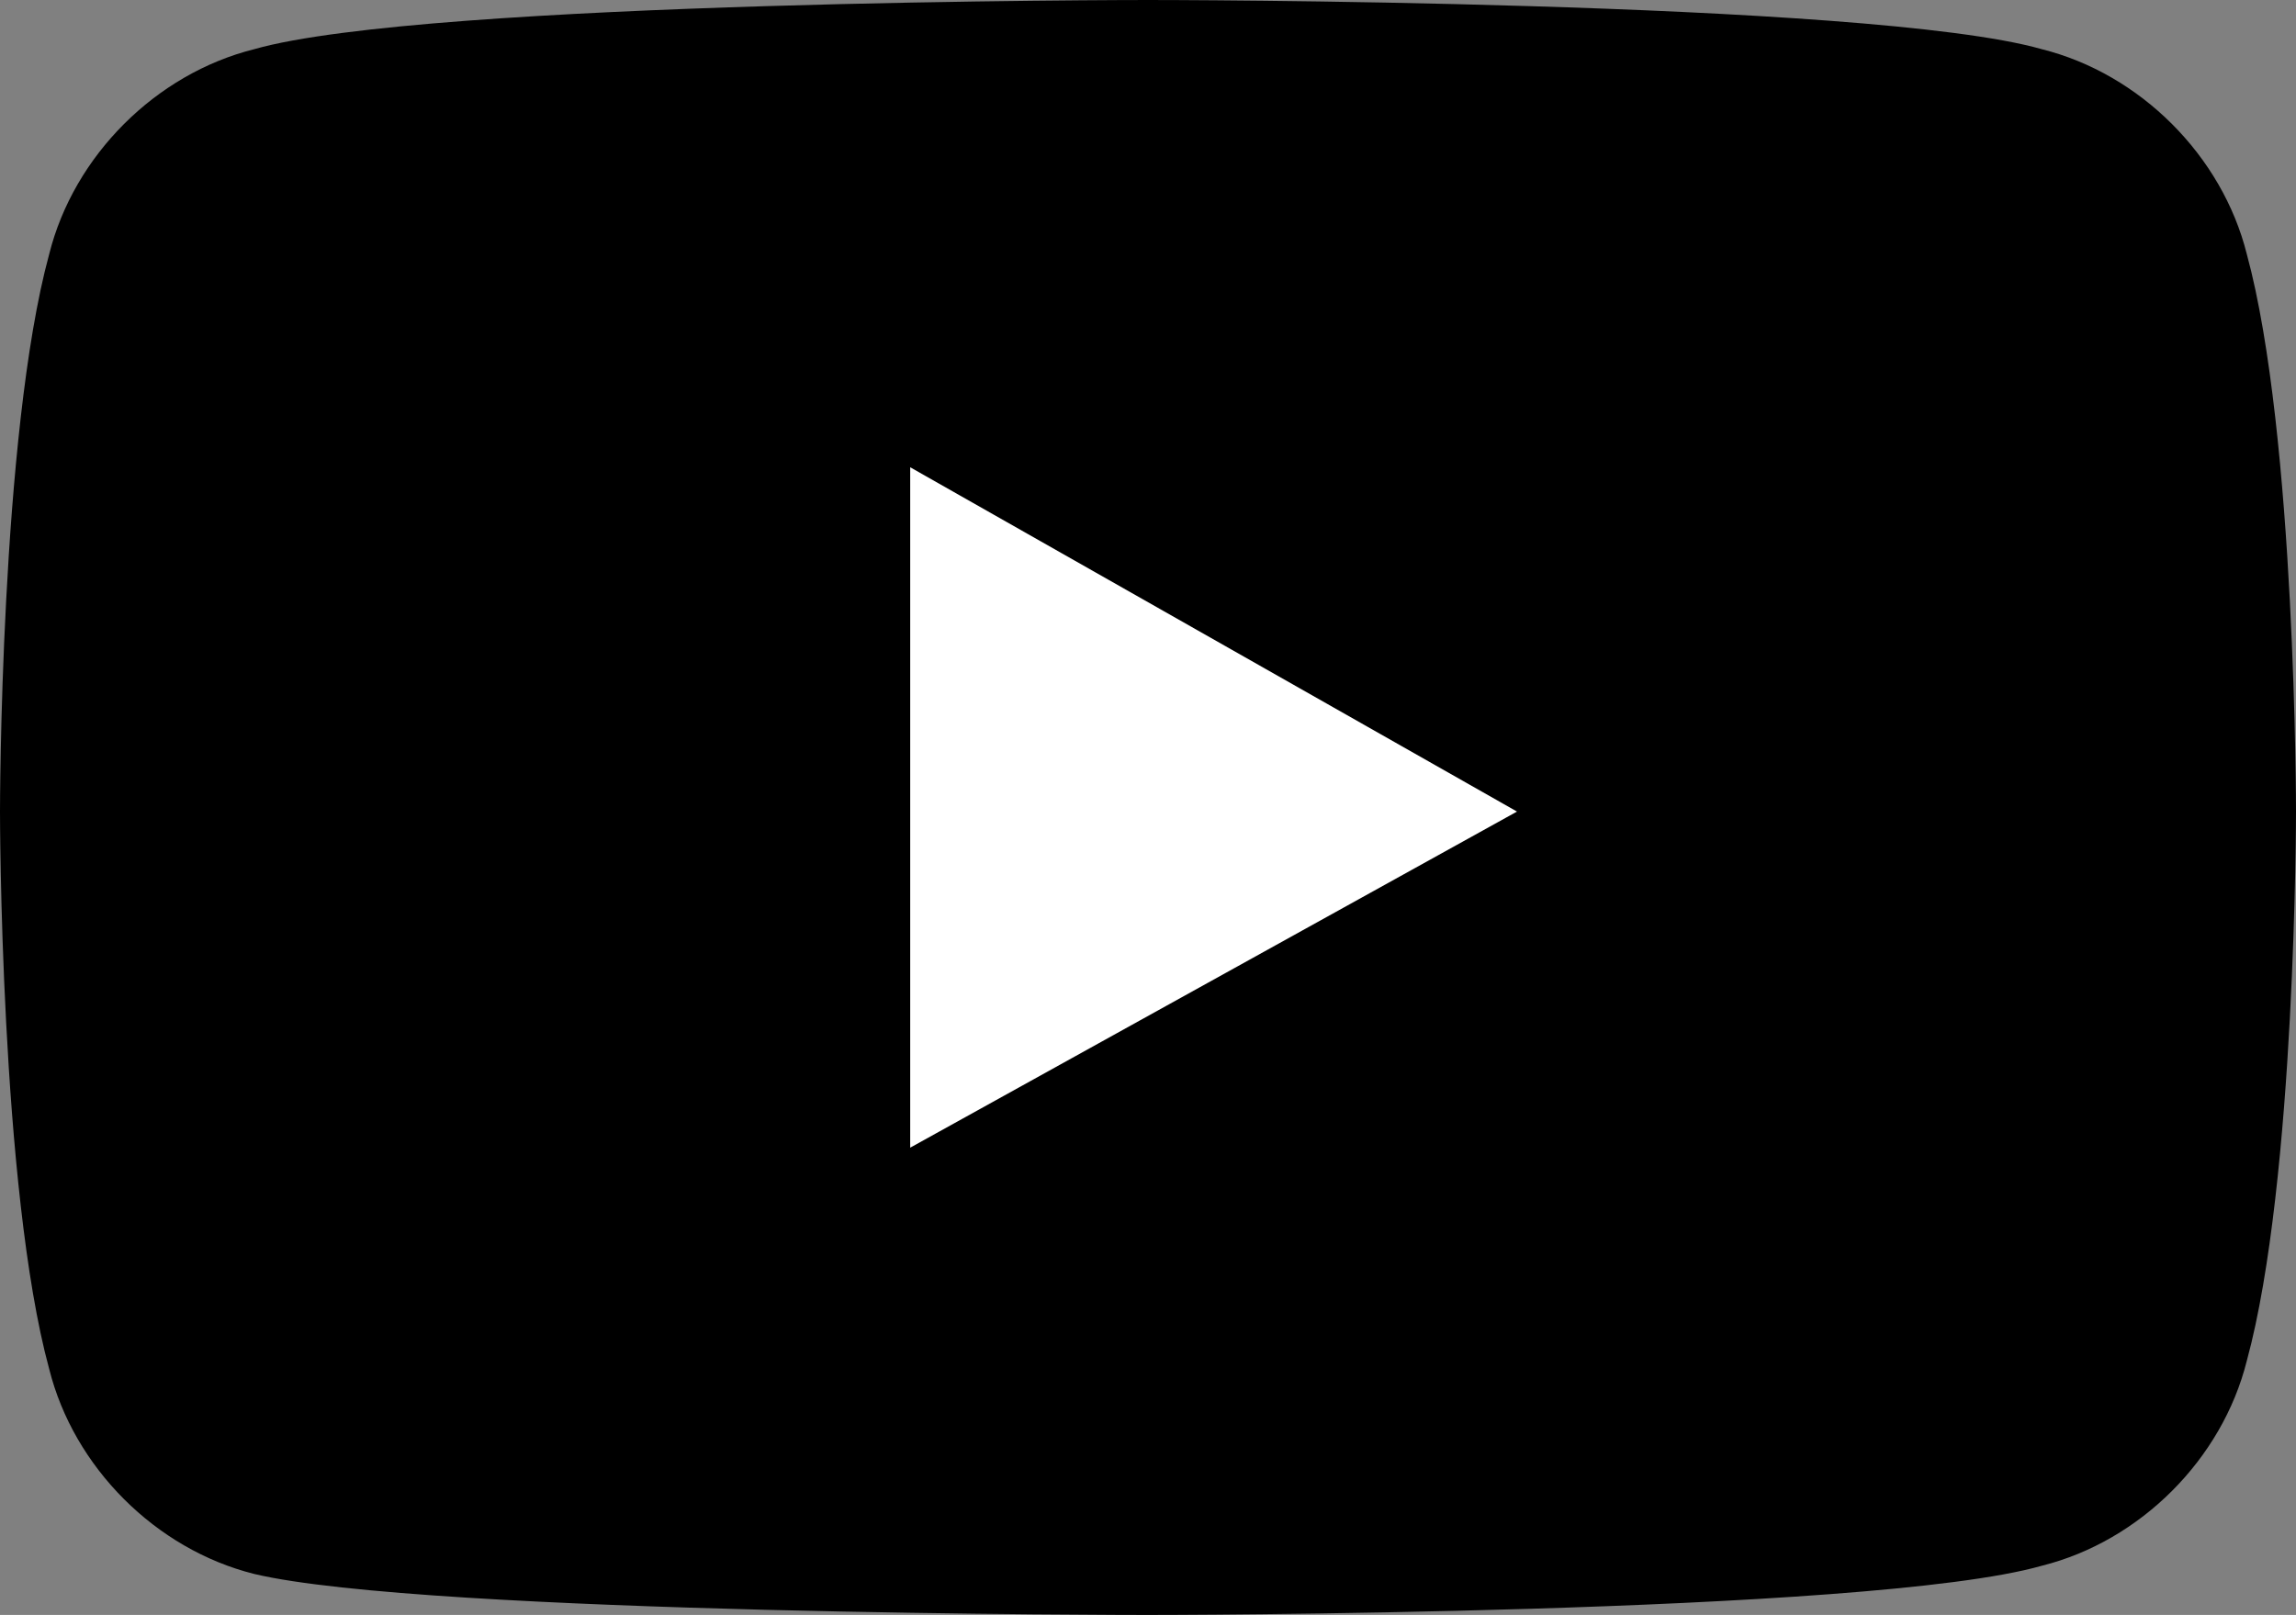
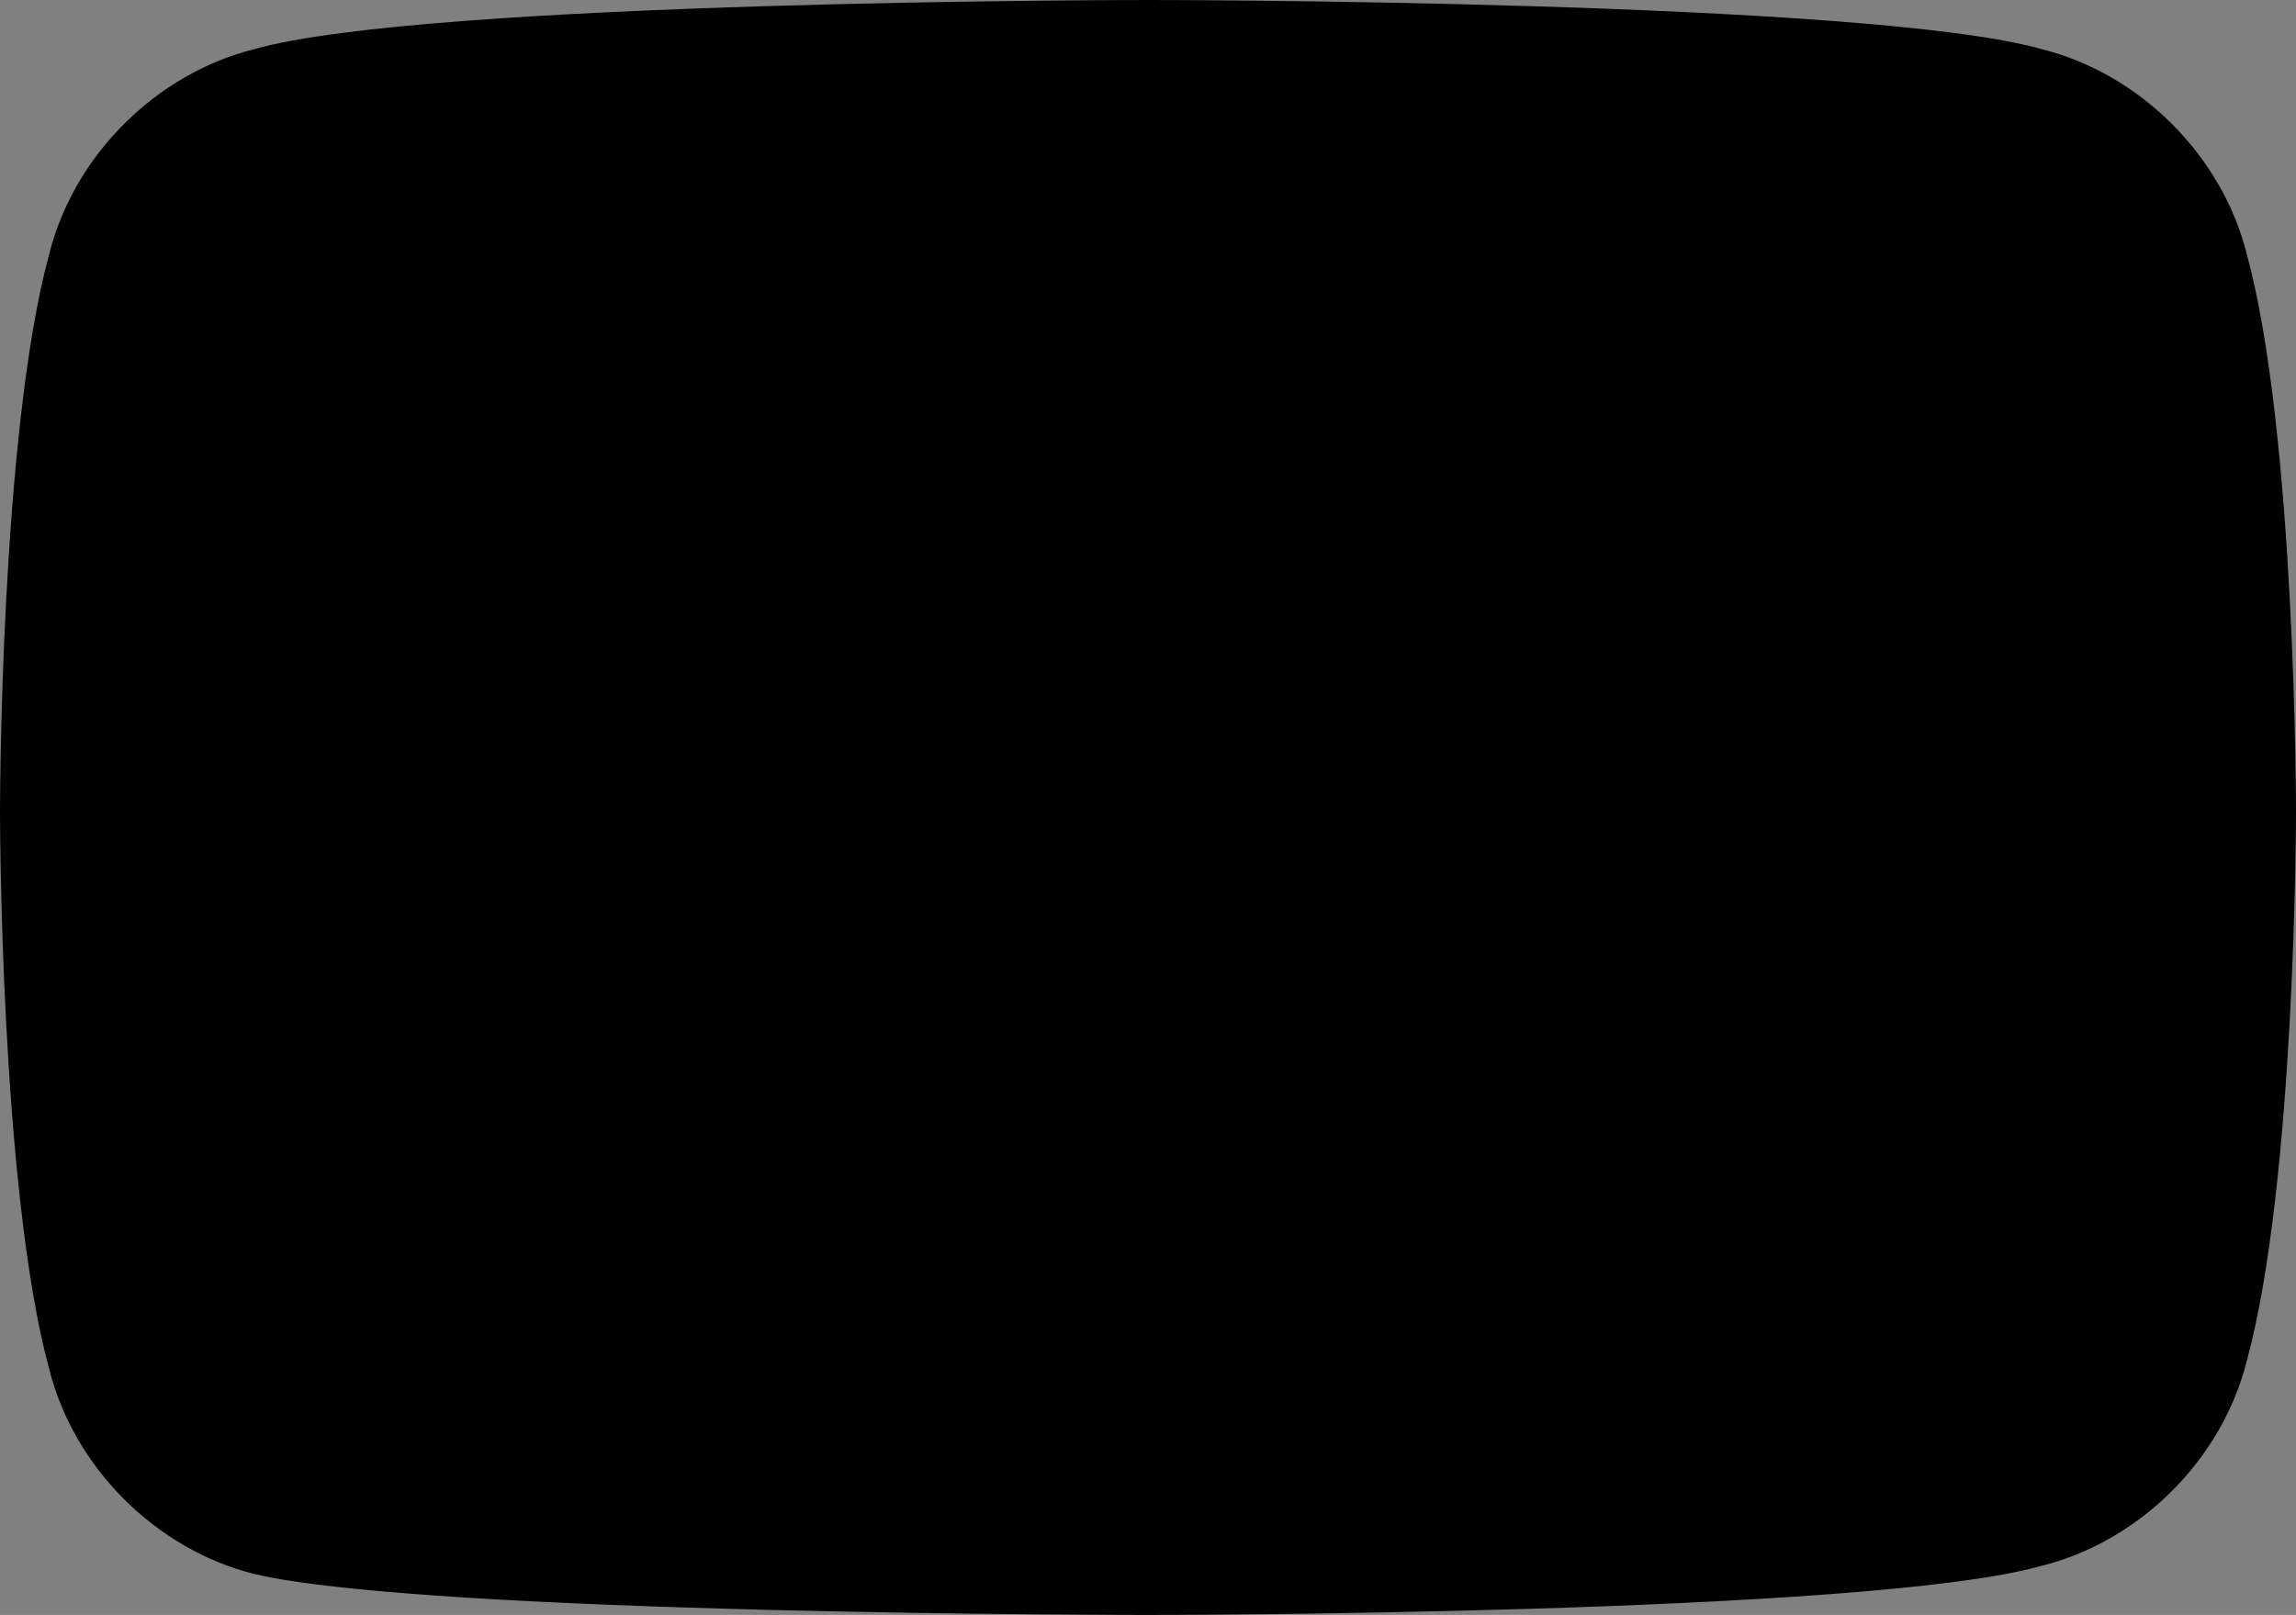
<svg xmlns="http://www.w3.org/2000/svg" viewBox="0 0 28 19.7" style="enable-background:new 0 0 28 19.7" xml:space="preserve">
  <rect x="0" y="0" width="28" height="19.7" fill="#808080" stroke="none" />
  <path d="M27.4 3.1C27.1 1.9 26.1.9 24.9.6 22.8 0 14 0 14 0S5.2 0 3.1.6C1.9.9.9 1.9.6 3.1 0 5.3 0 9.9 0 9.9s0 4.6.6 6.8c.3 1.2 1.3 2.2 2.5 2.5 2.1.5 10.9.5 10.9.5s8.8 0 10.9-.6c1.2-.3 2.2-1.3 2.5-2.5.6-2.2.6-6.7.6-6.7s0-4.6-.6-6.8z" />
-   <path style="fill:#fff" d="m11.1 14 7.4-4.1-7.4-4.2z" />
</svg>